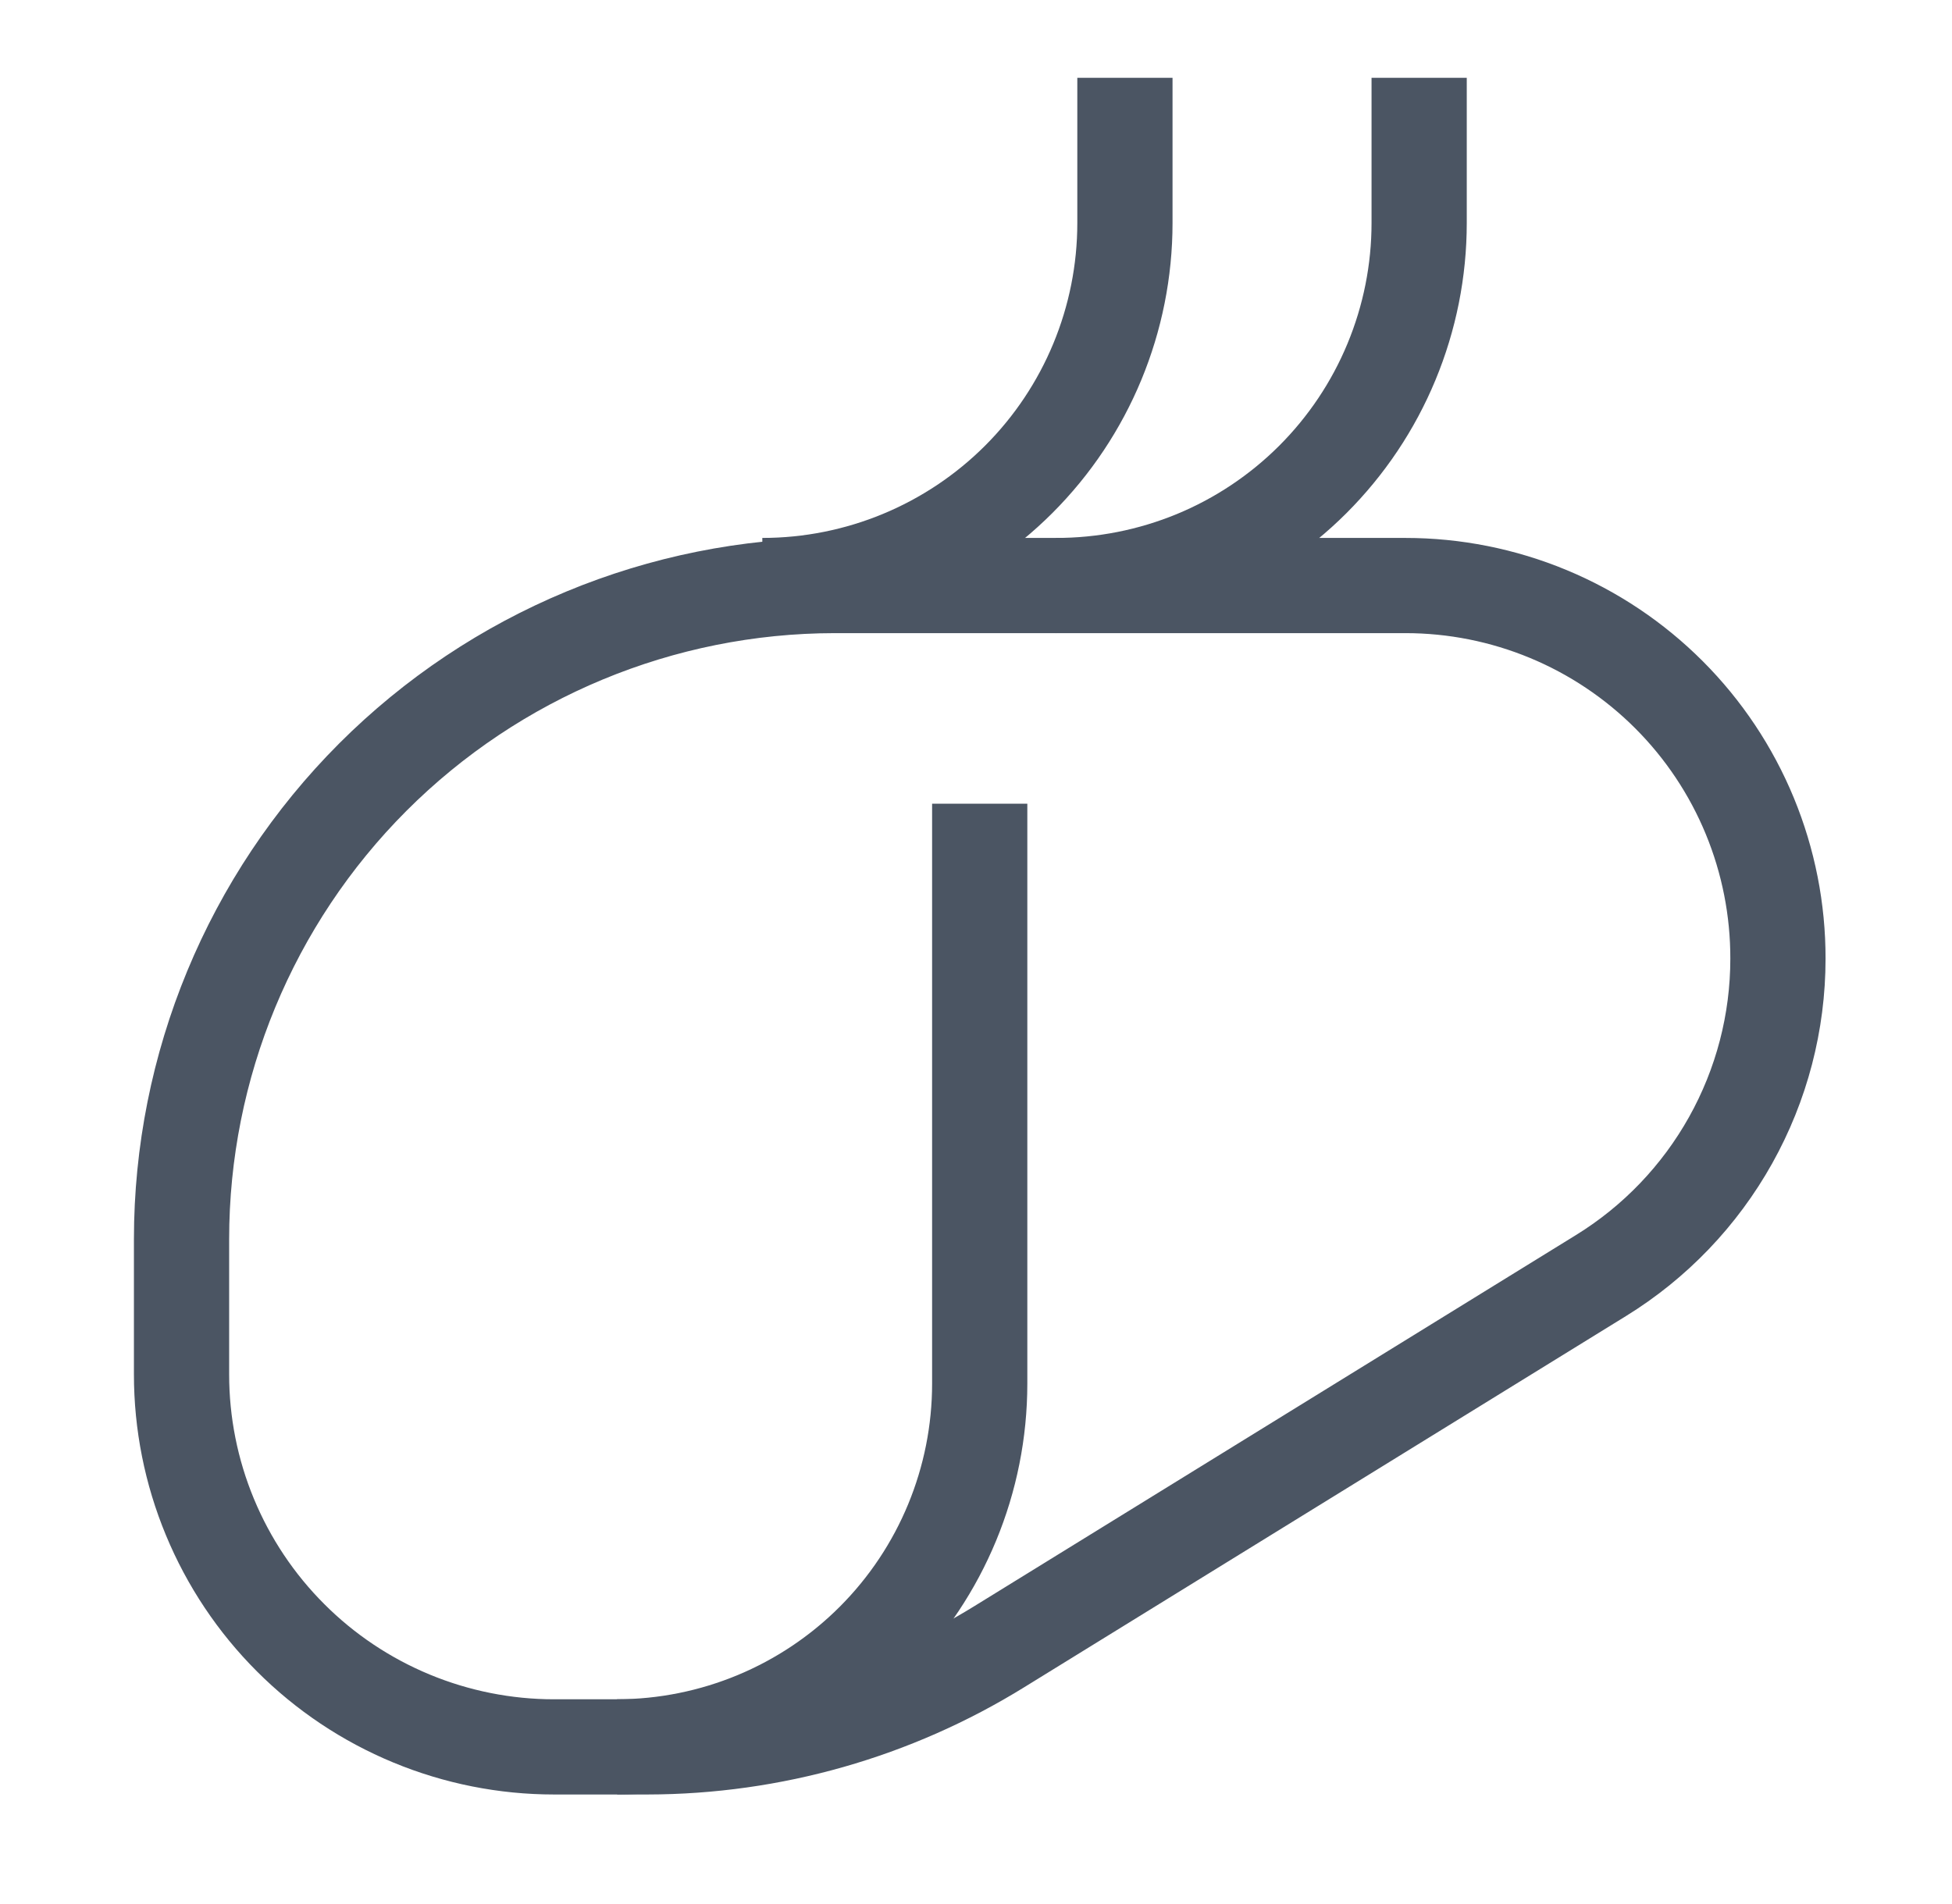
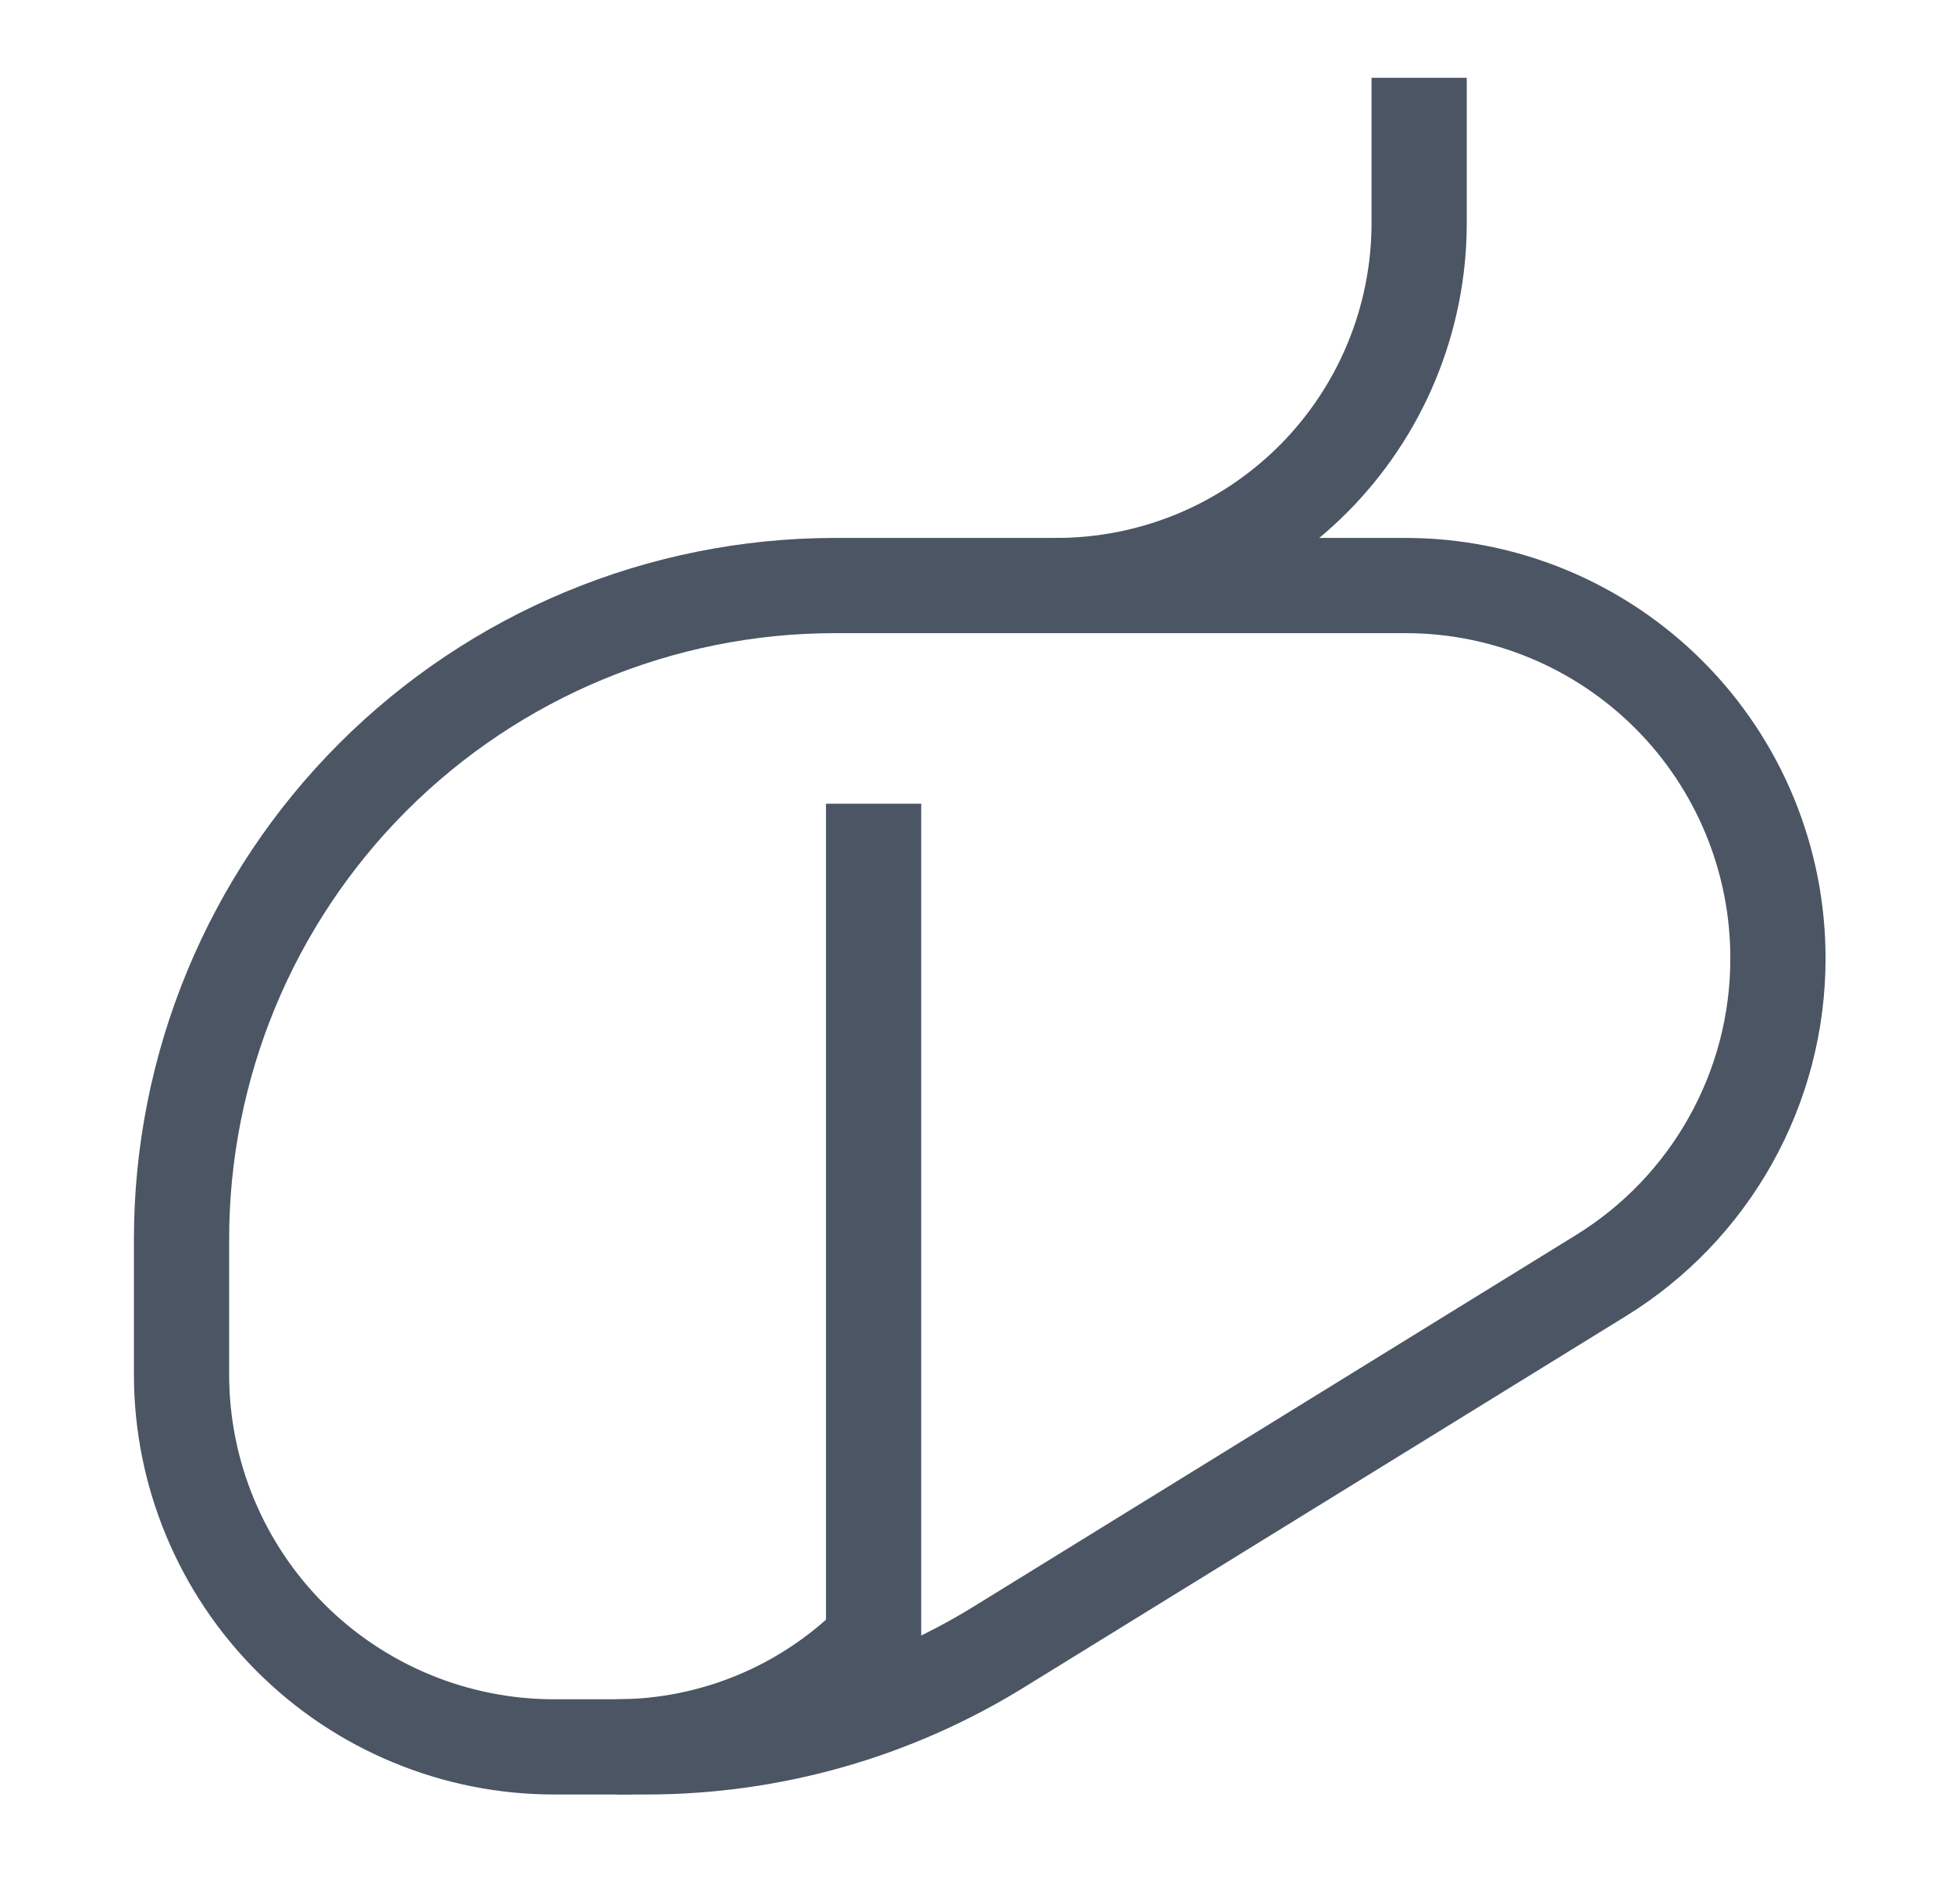
<svg xmlns="http://www.w3.org/2000/svg" width="41" height="40" viewBox="0 0 41 40" fill="none">
  <path d="M33.624 26.799L20.994 34.591C18.773 35.966 16.213 36.695 13.601 36.699H11.637C10.61 36.699 9.592 36.496 8.643 36.103C7.694 35.71 6.831 35.134 6.105 34.407C5.378 33.681 4.802 32.818 4.409 31.869C4.015 30.92 3.813 29.902 3.813 28.875V26.033C3.813 22.393 5.258 18.903 7.829 16.328C10.401 13.754 13.89 12.305 17.529 12.301H29.52C30.549 12.301 31.568 12.504 32.518 12.898C33.468 13.292 34.331 13.87 35.058 14.598C35.785 15.326 36.361 16.191 36.753 17.142C37.145 18.093 37.346 19.112 37.344 20.141C37.344 21.476 37.002 22.788 36.35 23.954C35.699 25.119 34.761 26.099 33.624 26.799Z" stroke="#4B5563" stroke-width="2" stroke-miterlimit="10" />
-   <path d="M12.962 36.699C14.984 36.695 16.921 35.889 18.349 34.458C19.777 33.027 20.578 31.088 20.578 29.067V16.884" stroke="#4B5563" stroke-width="2" stroke-miterlimit="10" />
-   <path d="M16.012 12.301C18.032 12.301 19.969 11.498 21.398 10.07C22.826 8.642 23.628 6.704 23.628 4.685V1.635" stroke="#4B5563" stroke-width="2" stroke-miterlimit="10" />
+   <path d="M12.962 36.699C14.984 36.695 16.921 35.889 18.349 34.458V16.884" stroke="#4B5563" stroke-width="2" stroke-miterlimit="10" />
  <path d="M22.175 12.301C23.177 12.303 24.169 12.107 25.095 11.726C26.021 11.344 26.862 10.783 27.571 10.076C28.28 9.368 28.843 8.528 29.226 7.603C29.61 6.678 29.808 5.686 29.808 4.685V1.635" stroke="#4B5563" stroke-width="2" stroke-miterlimit="10" />
</svg>